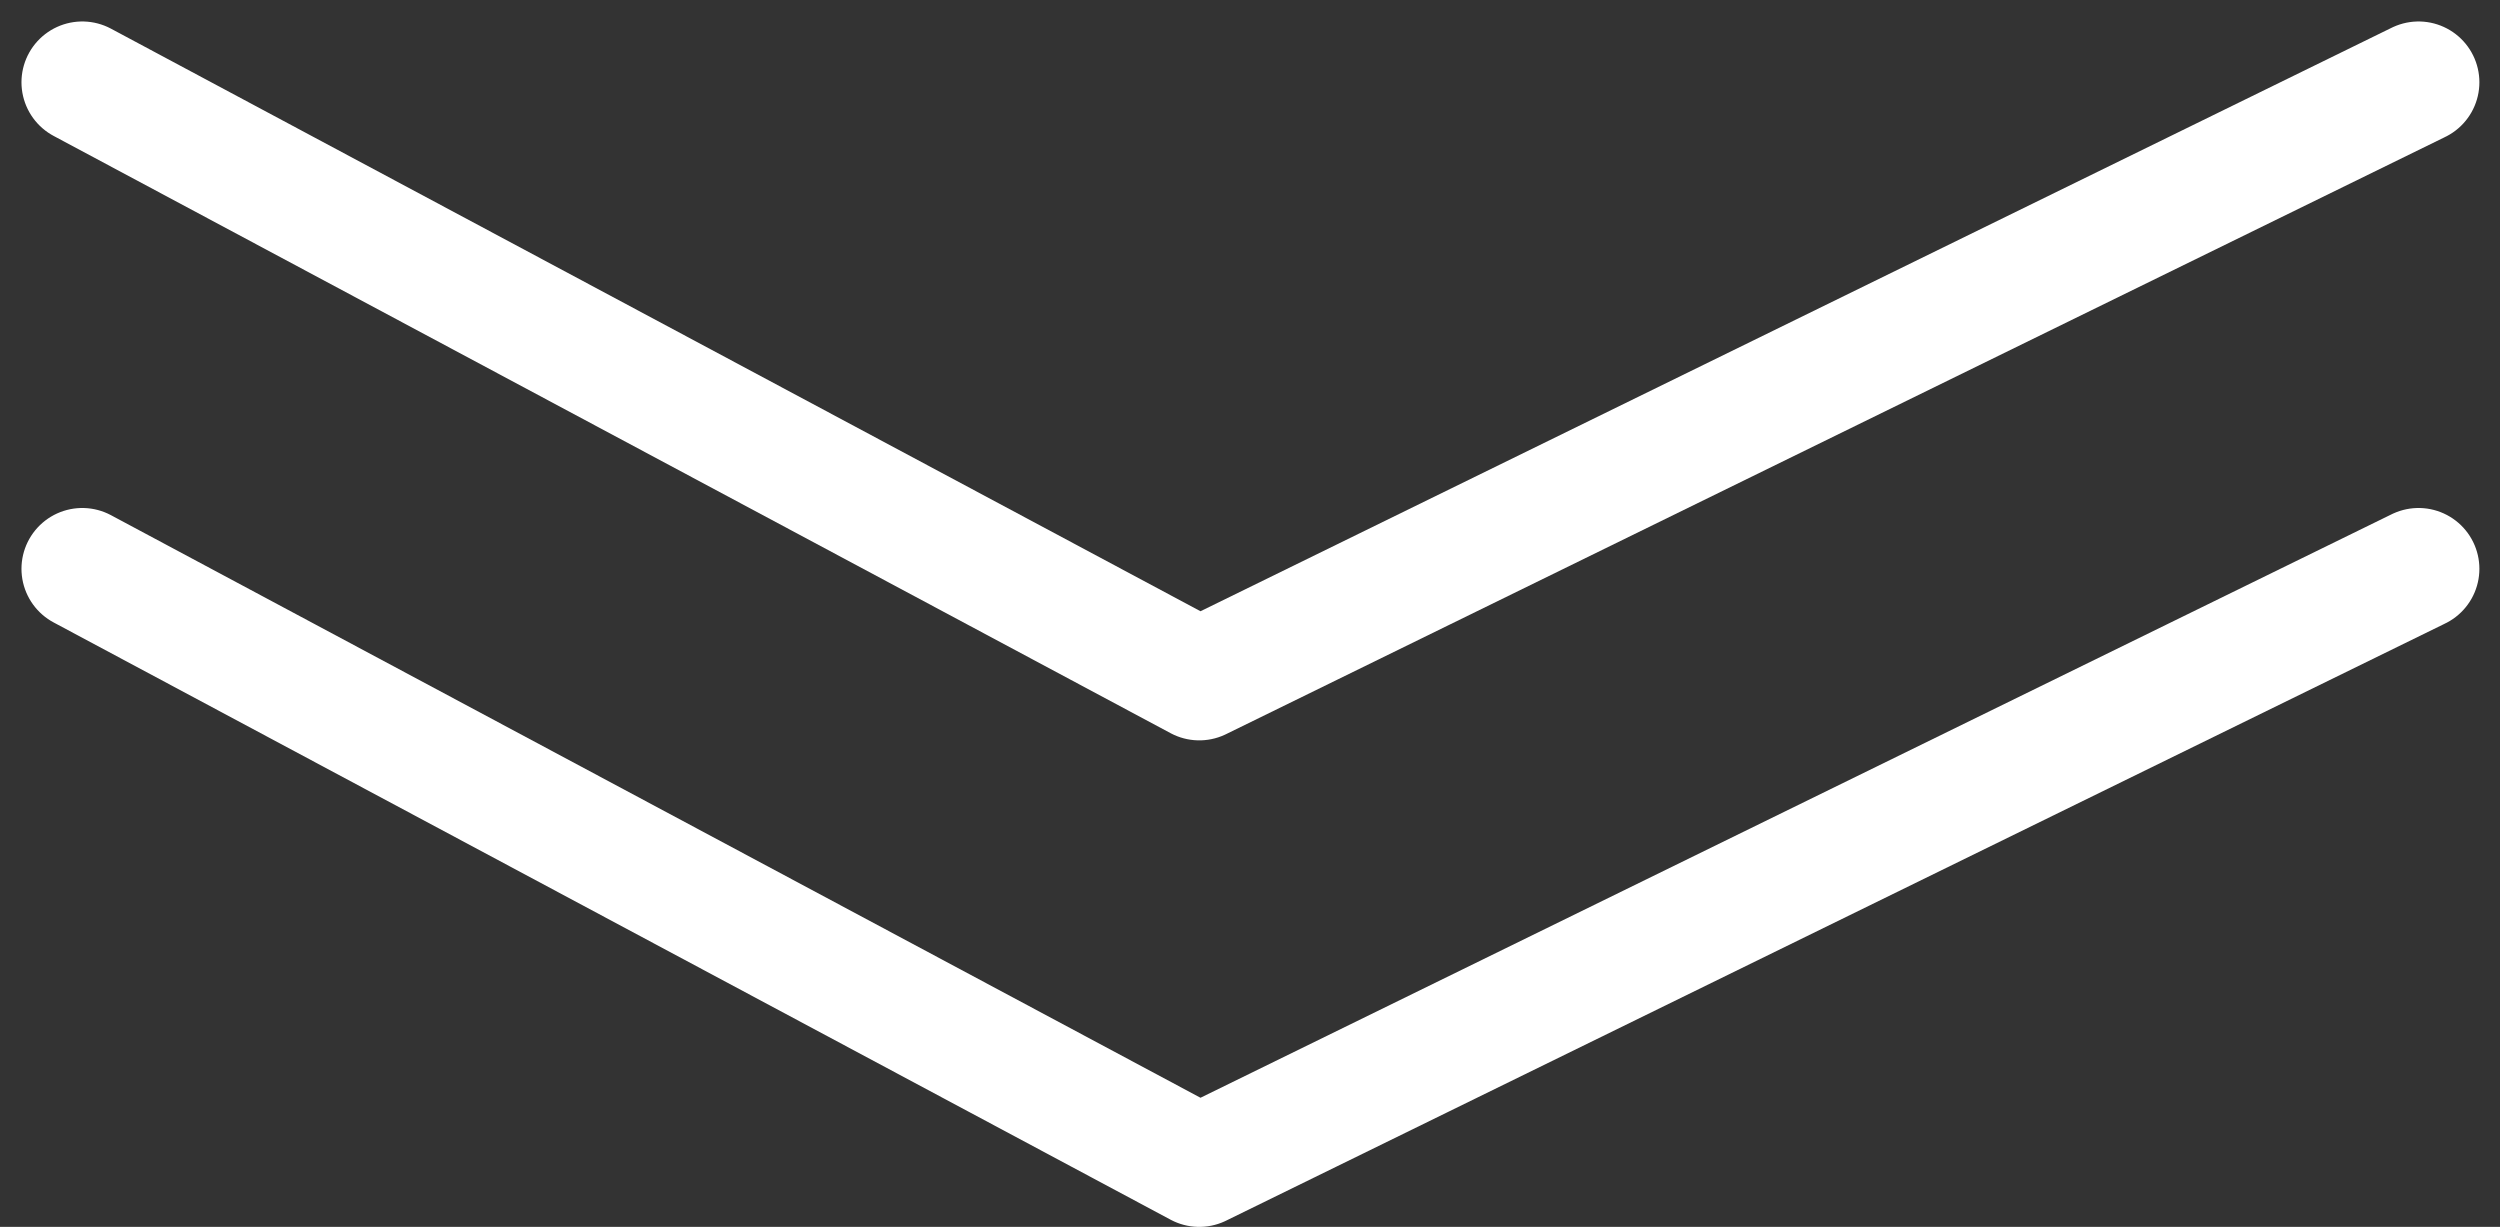
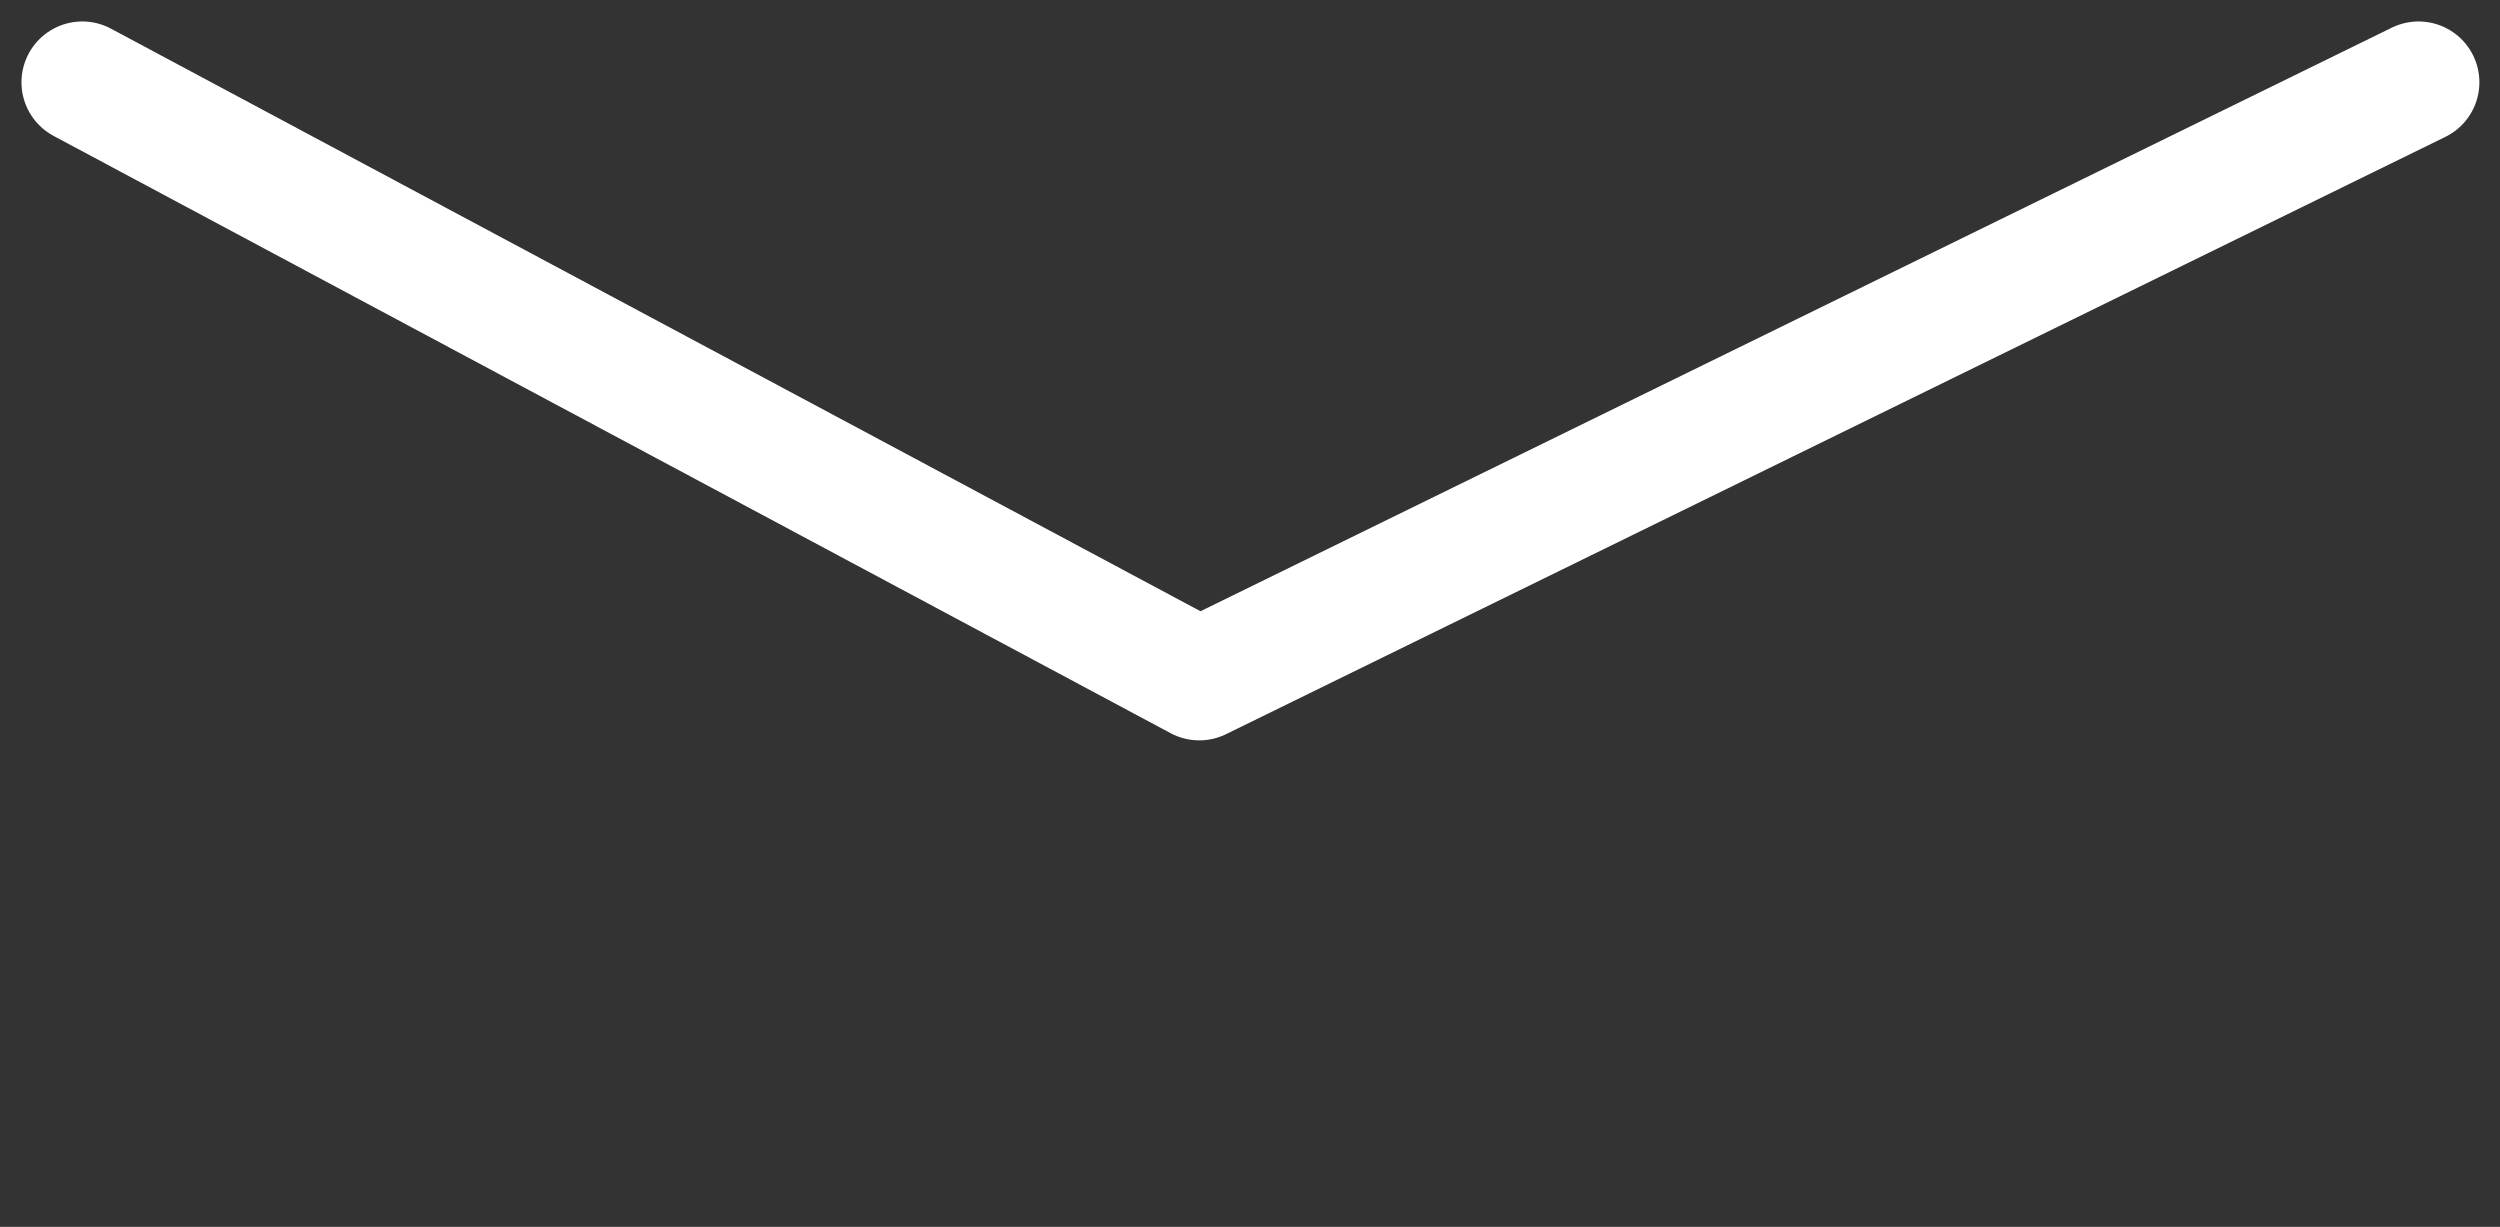
<svg xmlns="http://www.w3.org/2000/svg" width="41.108" height="20.174" viewBox="0 0 41.108 20.174">
  <rect x="0" y="0" width="41.108" height="20.174" fill="#333333" stroke="none" />
  <g id="Group_11" data-name="Group 11" transform="translate(-944.645 -885.527)">
    <path id="Path_133" data-name="Path 133" d="M1031.984,860.88l18.367,9.821,20.049-9.821" transform="translate(-85.986 26)" fill="none" stroke="#fff" stroke-linecap="round" stroke-linejoin="round" stroke-width="2" />
-     <path id="Path_134" data-name="Path 134" d="M1031.984,860.88l18.367,9.821,20.049-9.821" transform="translate(-85.986 34)" fill="none" stroke="#fff" stroke-linecap="round" stroke-linejoin="round" stroke-width="2" />
  </g>
</svg>